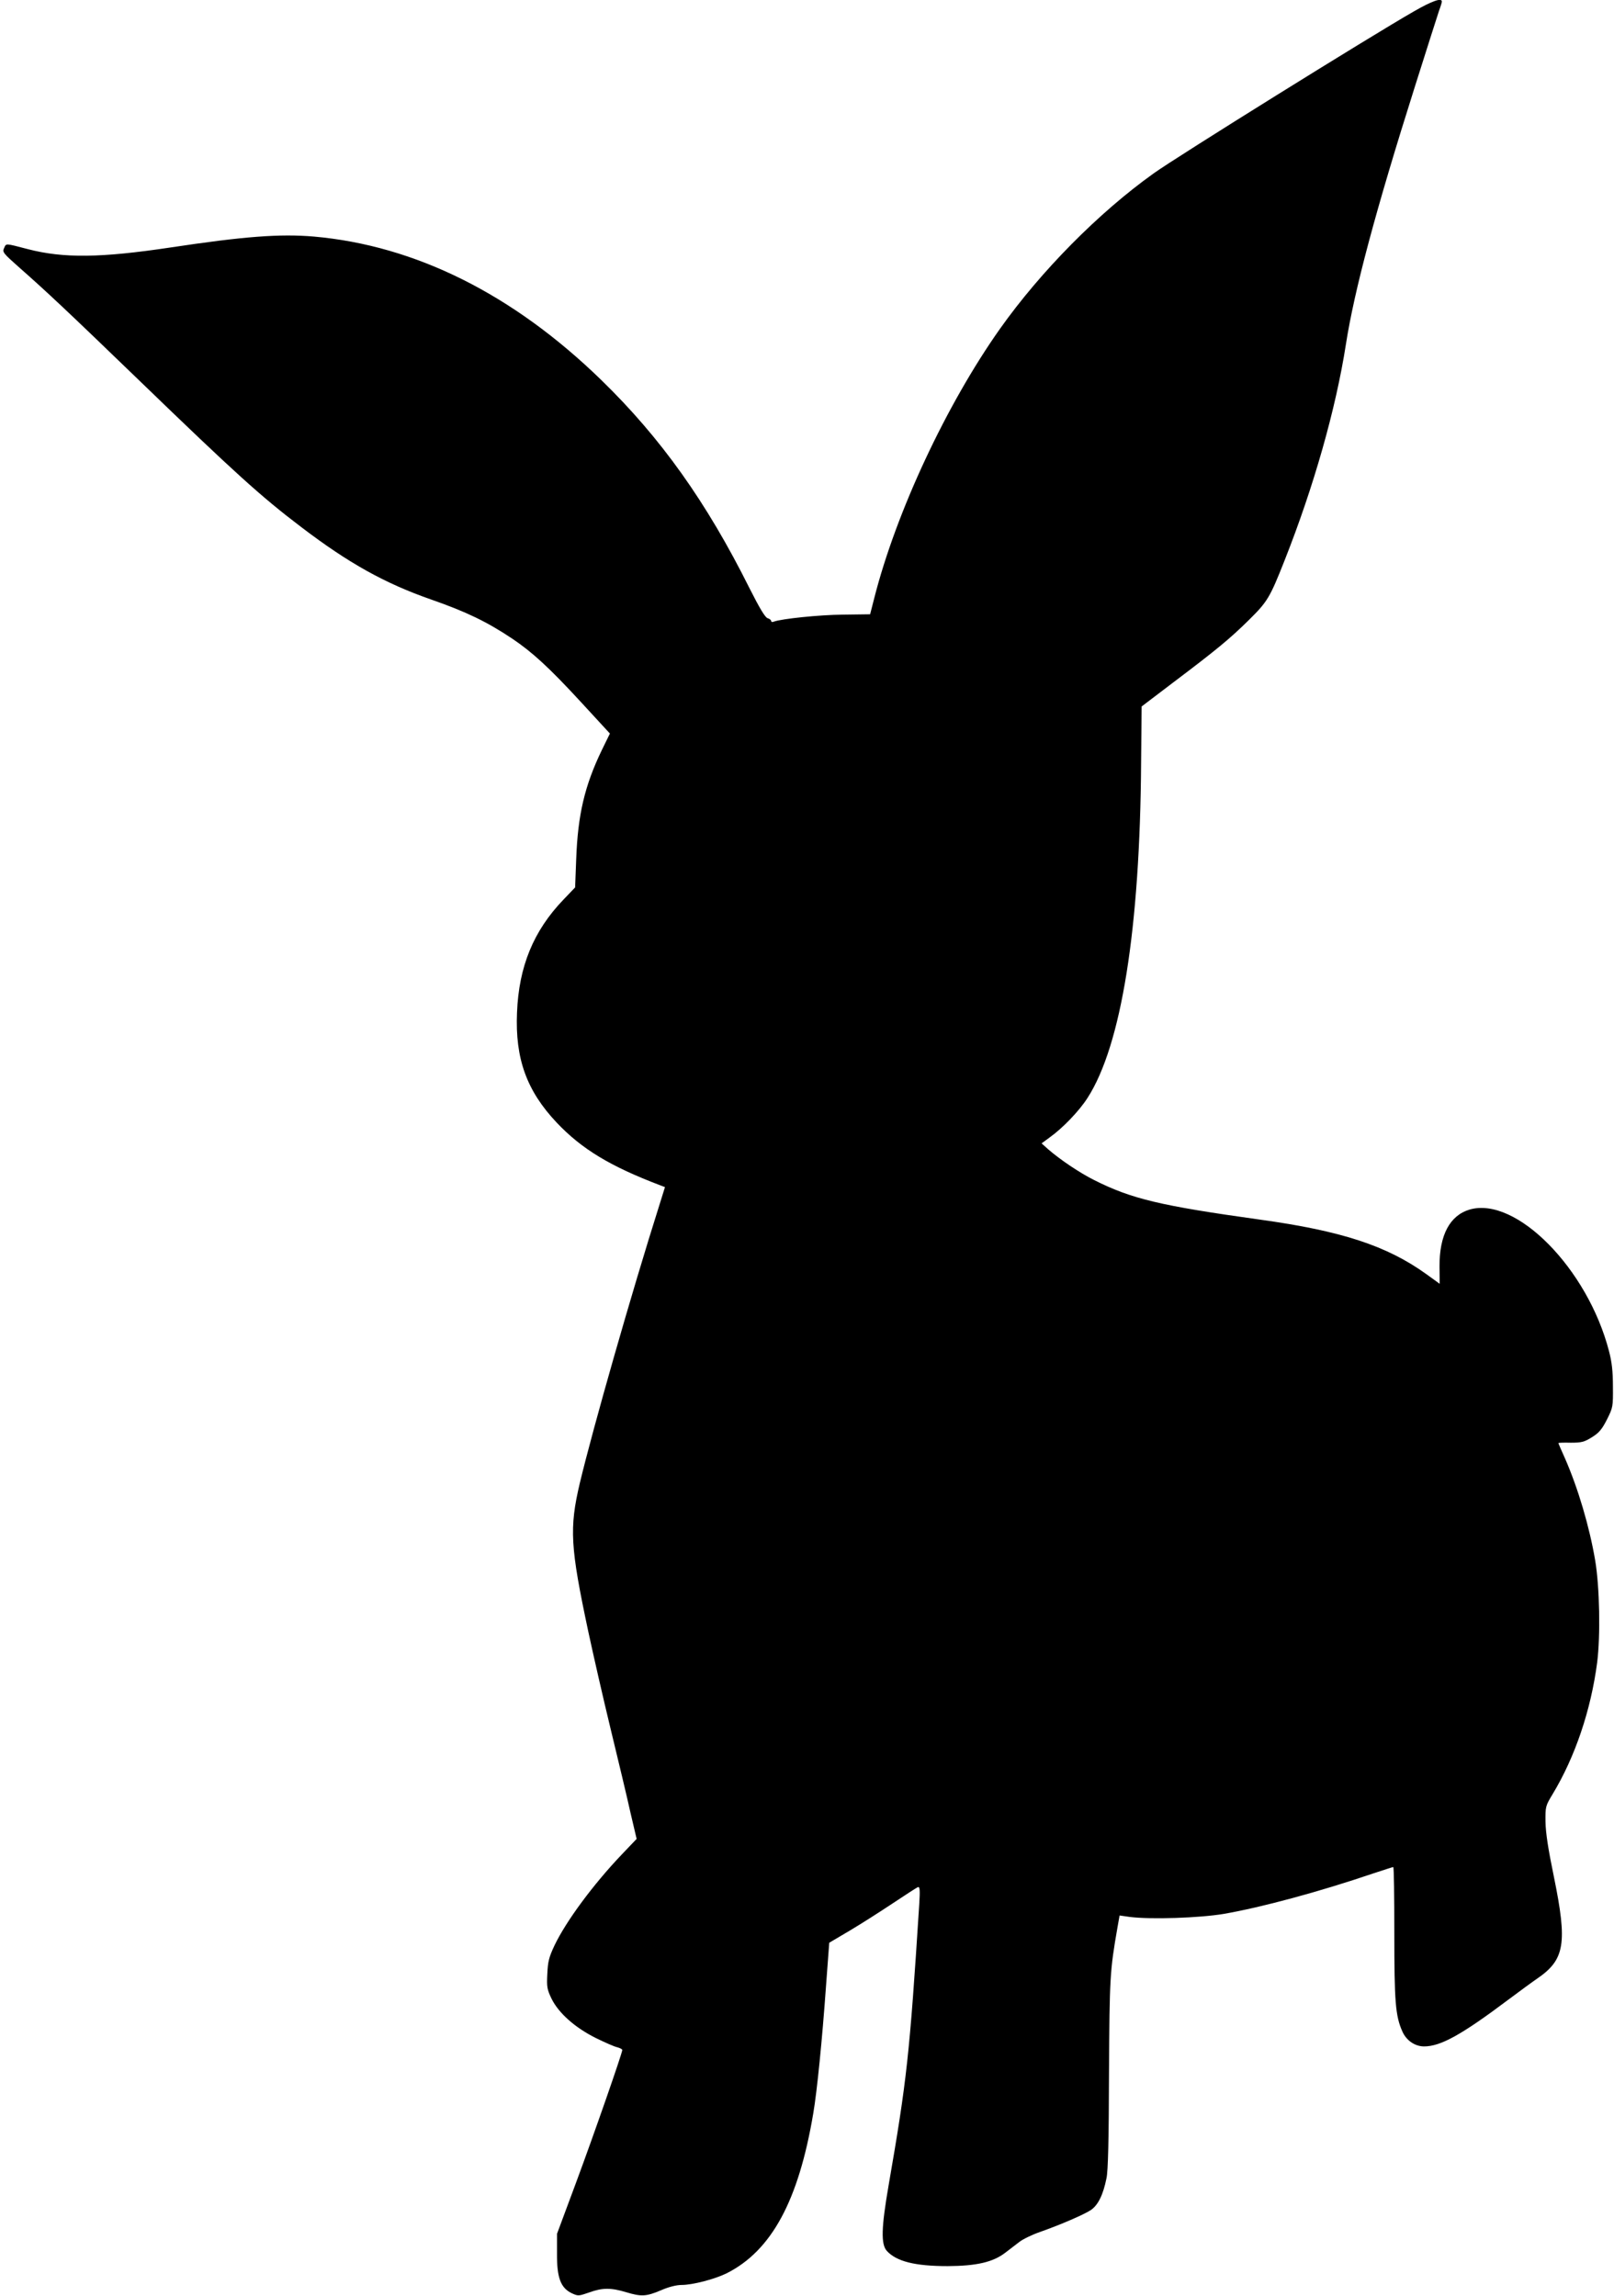
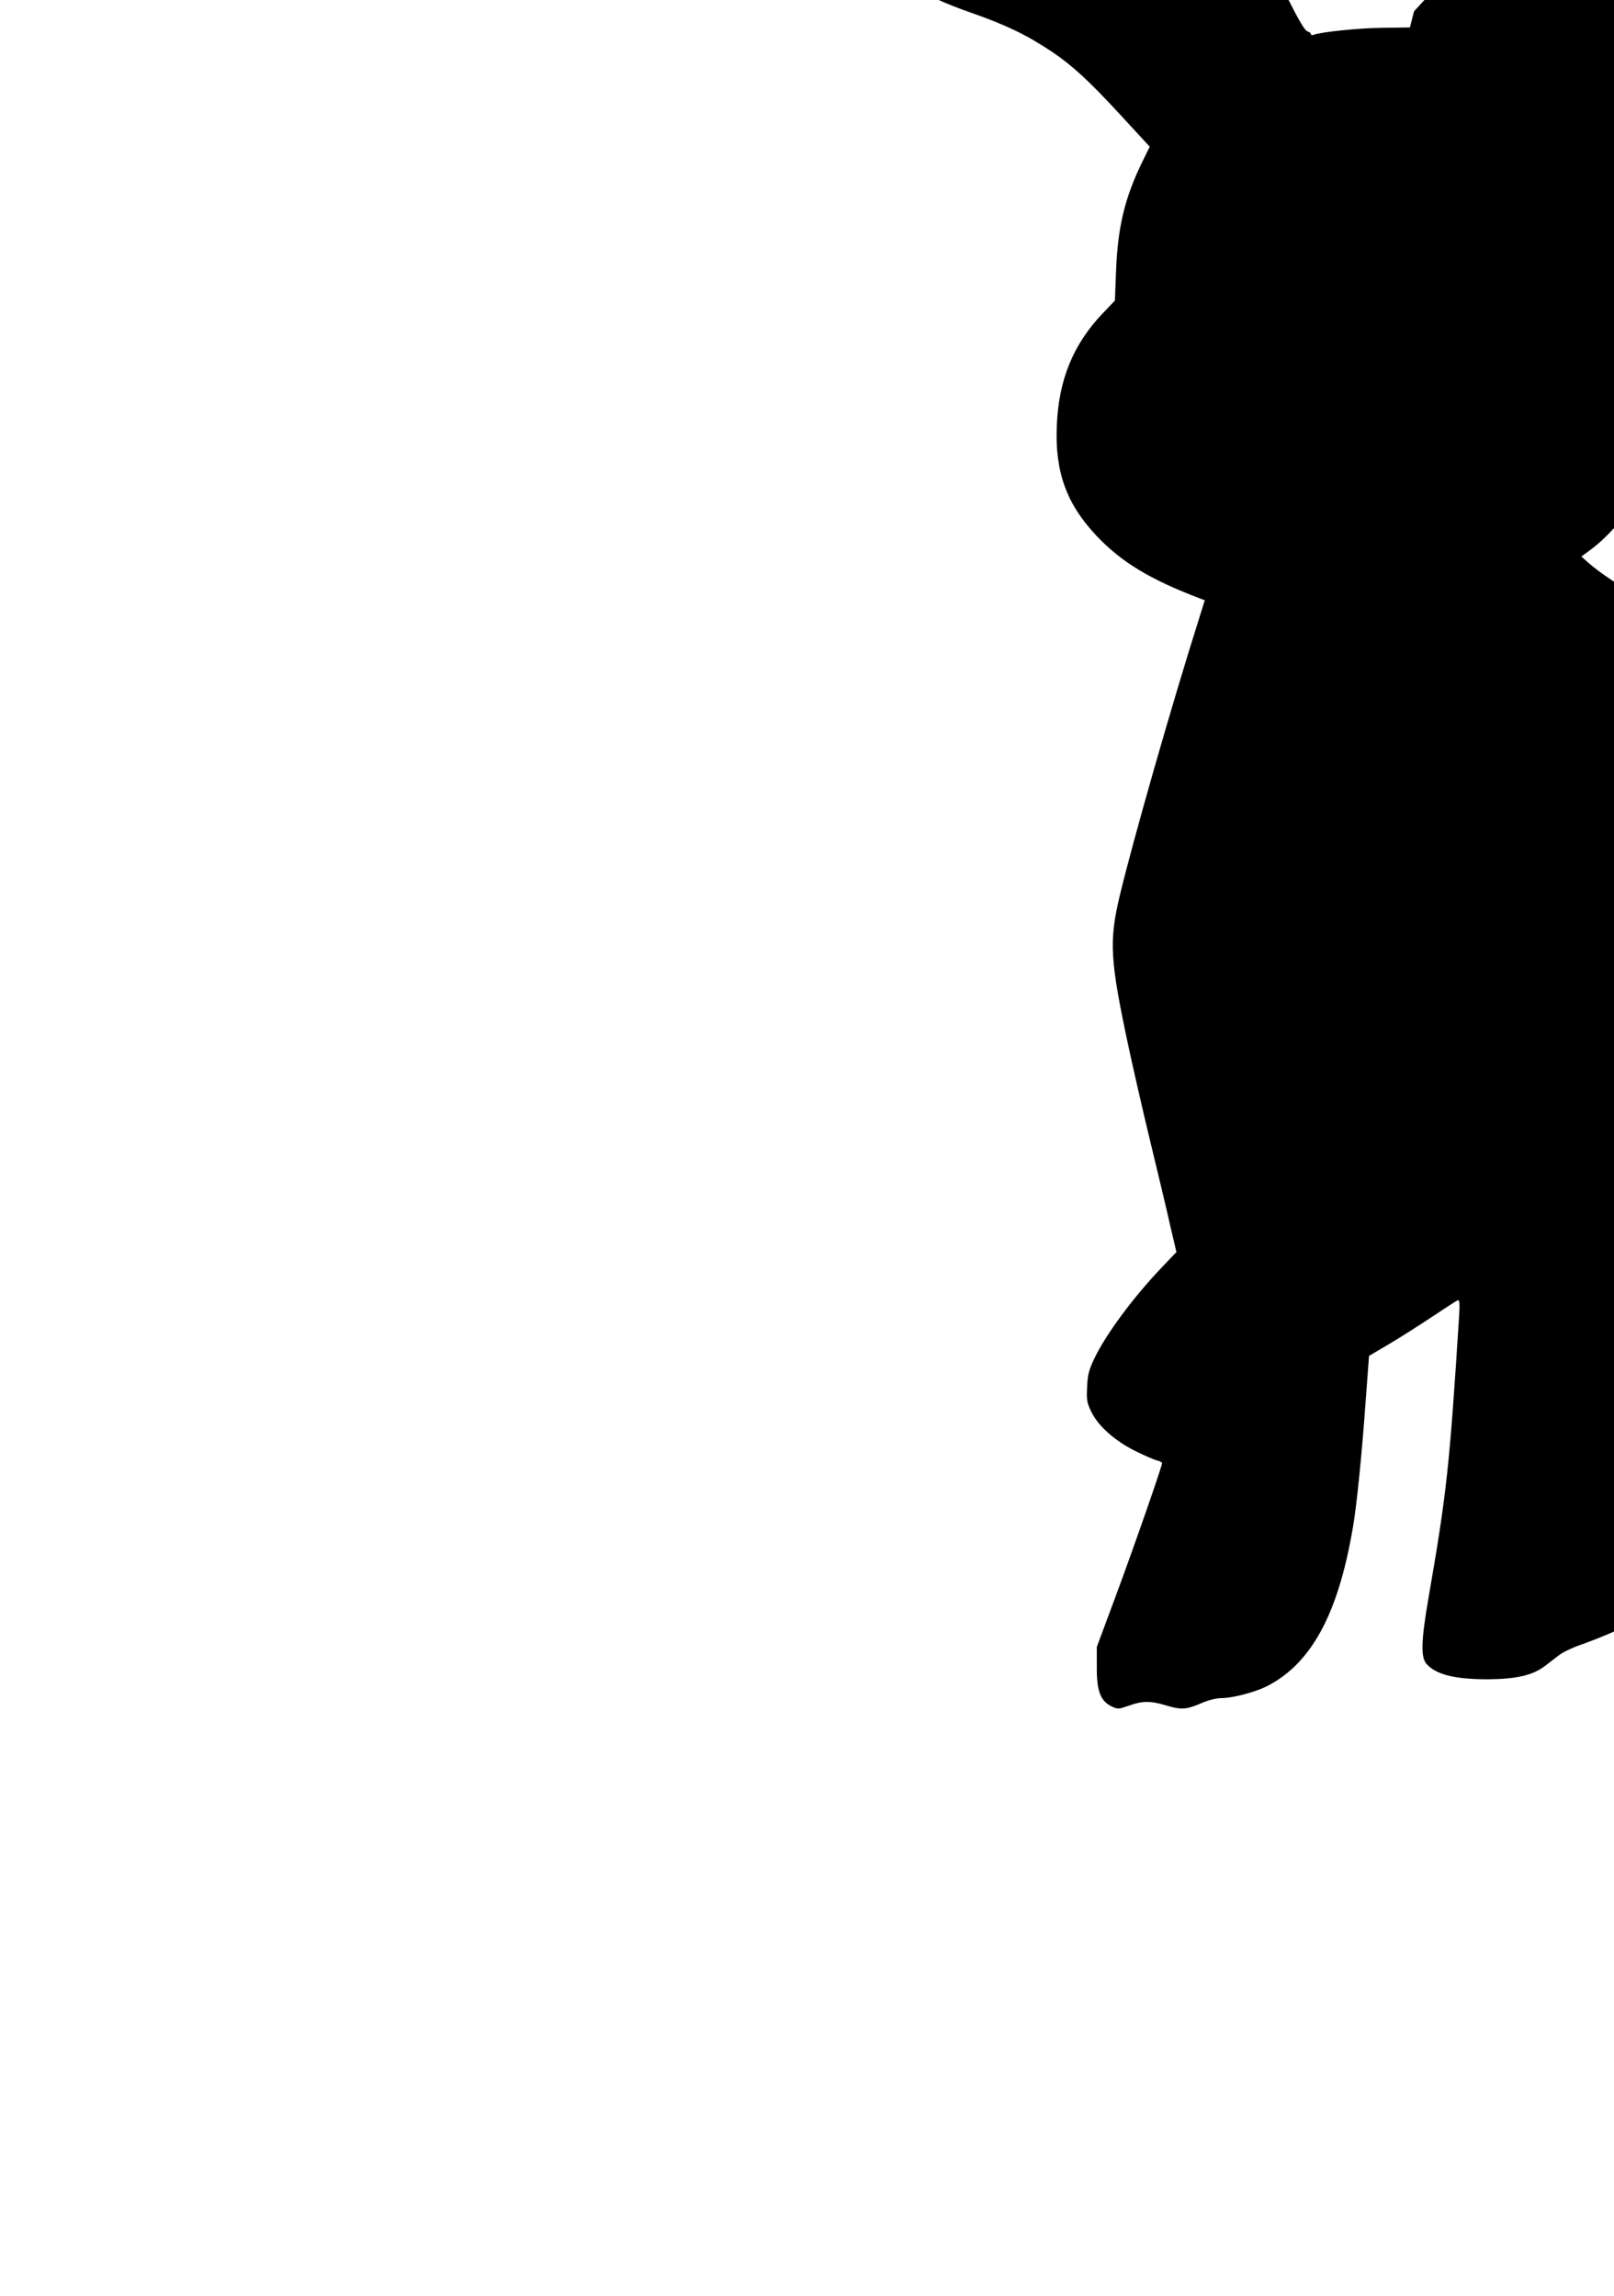
<svg xmlns="http://www.w3.org/2000/svg" version="1.0" width="900pt" height="1280pt" viewBox="0 0 900 1280" preserveAspectRatio="xMidYMid meet">
  <g transform="translate(0,1280) scale(0.1,-0.1)" fill="#000000" stroke="none">
-     <path d="M7885 12737 c-243 -139 -1321 -810 -1451 -903 -307 -219 -630 -546 -857 -866 -300 -424 -580 -1023 -702 -1503 l-23 -90 -151 -2 c-131 -1 -343 -23 -386 -39 -8 -4 -15 -2 -15 4 0 5 -9 12 -19 15 -14 3 -46 57 -102 168 -239 479 -494 837 -825 1159 -492 479 -1037 751 -1604 801 -190 16 -389 1 -800 -61 -387 -58 -595 -61 -795 -9 -127 33 -120 33 -132 6 -11 -23 -5 -29 85 -109 152 -134 260 -235 667 -628 537 -519 681 -649 905 -819 265 -202 467 -314 725 -404 195 -68 311 -124 453 -219 111 -75 204 -160 381 -352 l162 -176 -45 -92 c-96 -199 -134 -361 -143 -609 l-6 -157 -66 -69 c-166 -173 -248 -372 -258 -629 -11 -257 54 -436 221 -613 140 -148 299 -244 578 -350 l26 -10 -29 -93 c-159 -502 -372 -1249 -446 -1558 -59 -251 -53 -354 47 -825 27 -126 83 -372 125 -545 42 -173 92 -382 110 -464 l35 -149 -83 -87 c-159 -167 -310 -371 -375 -507 -31 -66 -37 -90 -40 -159 -4 -73 -1 -87 24 -139 40 -80 130 -160 246 -218 51 -25 105 -49 121 -52 15 -4 27 -11 27 -15 0 -17 -158 -471 -258 -740 l-106 -285 0 -110 c-1 -134 20 -191 82 -221 36 -17 39 -16 97 4 74 27 121 27 205 2 86 -26 112 -25 195 10 43 19 87 30 116 30 61 0 184 32 251 65 250 126 401 404 483 892 21 122 50 414 71 709 l18 242 115 68 c64 38 172 107 241 153 69 46 131 86 138 89 11 4 13 -14 8 -94 -54 -844 -69 -980 -171 -1569 -41 -237 -43 -328 -10 -365 54 -59 157 -85 340 -85 161 1 252 22 321 75 21 16 56 43 77 59 20 16 72 41 115 56 119 42 243 96 284 122 41 28 69 84 88 178 9 41 13 219 14 585 3 536 5 571 47 812 l12 68 56 -8 c117 -15 389 -6 526 17 212 37 531 123 834 226 58 19 107 35 110 35 4 0 6 -165 6 -367 0 -384 6 -463 45 -550 22 -50 70 -83 121 -83 92 0 208 64 469 260 63 47 135 100 160 117 156 106 171 196 95 568 -32 154 -46 246 -47 307 -1 85 0 89 40 155 125 207 213 467 248 733 19 150 14 421 -11 570 -32 188 -95 401 -168 568 -21 46 -37 84 -37 86 0 2 31 3 69 2 60 0 75 4 117 30 39 24 56 43 84 98 34 68 35 72 34 185 0 84 -6 138 -22 198 -119 459 -518 864 -777 789 -111 -33 -169 -143 -168 -318 l1 -96 -76 55 c-219 157 -471 240 -927 303 -553 77 -715 115 -925 221 -78 39 -187 112 -254 170 l-38 34 45 33 c73 52 165 148 211 220 189 293 293 944 299 1871 l3 312 175 133 c240 181 319 246 425 351 101 100 115 122 197 330 163 412 286 845 342 1205 47 301 165 743 384 1435 66 209 127 400 135 424 9 24 16 47 16 52 0 23 -54 4 -155 -54z" />
+     <path d="M7885 12737 l-23 -90 -151 -2 c-131 -1 -343 -23 -386 -39 -8 -4 -15 -2 -15 4 0 5 -9 12 -19 15 -14 3 -46 57 -102 168 -239 479 -494 837 -825 1159 -492 479 -1037 751 -1604 801 -190 16 -389 1 -800 -61 -387 -58 -595 -61 -795 -9 -127 33 -120 33 -132 6 -11 -23 -5 -29 85 -109 152 -134 260 -235 667 -628 537 -519 681 -649 905 -819 265 -202 467 -314 725 -404 195 -68 311 -124 453 -219 111 -75 204 -160 381 -352 l162 -176 -45 -92 c-96 -199 -134 -361 -143 -609 l-6 -157 -66 -69 c-166 -173 -248 -372 -258 -629 -11 -257 54 -436 221 -613 140 -148 299 -244 578 -350 l26 -10 -29 -93 c-159 -502 -372 -1249 -446 -1558 -59 -251 -53 -354 47 -825 27 -126 83 -372 125 -545 42 -173 92 -382 110 -464 l35 -149 -83 -87 c-159 -167 -310 -371 -375 -507 -31 -66 -37 -90 -40 -159 -4 -73 -1 -87 24 -139 40 -80 130 -160 246 -218 51 -25 105 -49 121 -52 15 -4 27 -11 27 -15 0 -17 -158 -471 -258 -740 l-106 -285 0 -110 c-1 -134 20 -191 82 -221 36 -17 39 -16 97 4 74 27 121 27 205 2 86 -26 112 -25 195 10 43 19 87 30 116 30 61 0 184 32 251 65 250 126 401 404 483 892 21 122 50 414 71 709 l18 242 115 68 c64 38 172 107 241 153 69 46 131 86 138 89 11 4 13 -14 8 -94 -54 -844 -69 -980 -171 -1569 -41 -237 -43 -328 -10 -365 54 -59 157 -85 340 -85 161 1 252 22 321 75 21 16 56 43 77 59 20 16 72 41 115 56 119 42 243 96 284 122 41 28 69 84 88 178 9 41 13 219 14 585 3 536 5 571 47 812 l12 68 56 -8 c117 -15 389 -6 526 17 212 37 531 123 834 226 58 19 107 35 110 35 4 0 6 -165 6 -367 0 -384 6 -463 45 -550 22 -50 70 -83 121 -83 92 0 208 64 469 260 63 47 135 100 160 117 156 106 171 196 95 568 -32 154 -46 246 -47 307 -1 85 0 89 40 155 125 207 213 467 248 733 19 150 14 421 -11 570 -32 188 -95 401 -168 568 -21 46 -37 84 -37 86 0 2 31 3 69 2 60 0 75 4 117 30 39 24 56 43 84 98 34 68 35 72 34 185 0 84 -6 138 -22 198 -119 459 -518 864 -777 789 -111 -33 -169 -143 -168 -318 l1 -96 -76 55 c-219 157 -471 240 -927 303 -553 77 -715 115 -925 221 -78 39 -187 112 -254 170 l-38 34 45 33 c73 52 165 148 211 220 189 293 293 944 299 1871 l3 312 175 133 c240 181 319 246 425 351 101 100 115 122 197 330 163 412 286 845 342 1205 47 301 165 743 384 1435 66 209 127 400 135 424 9 24 16 47 16 52 0 23 -54 4 -155 -54z" />
  </g>
</svg>